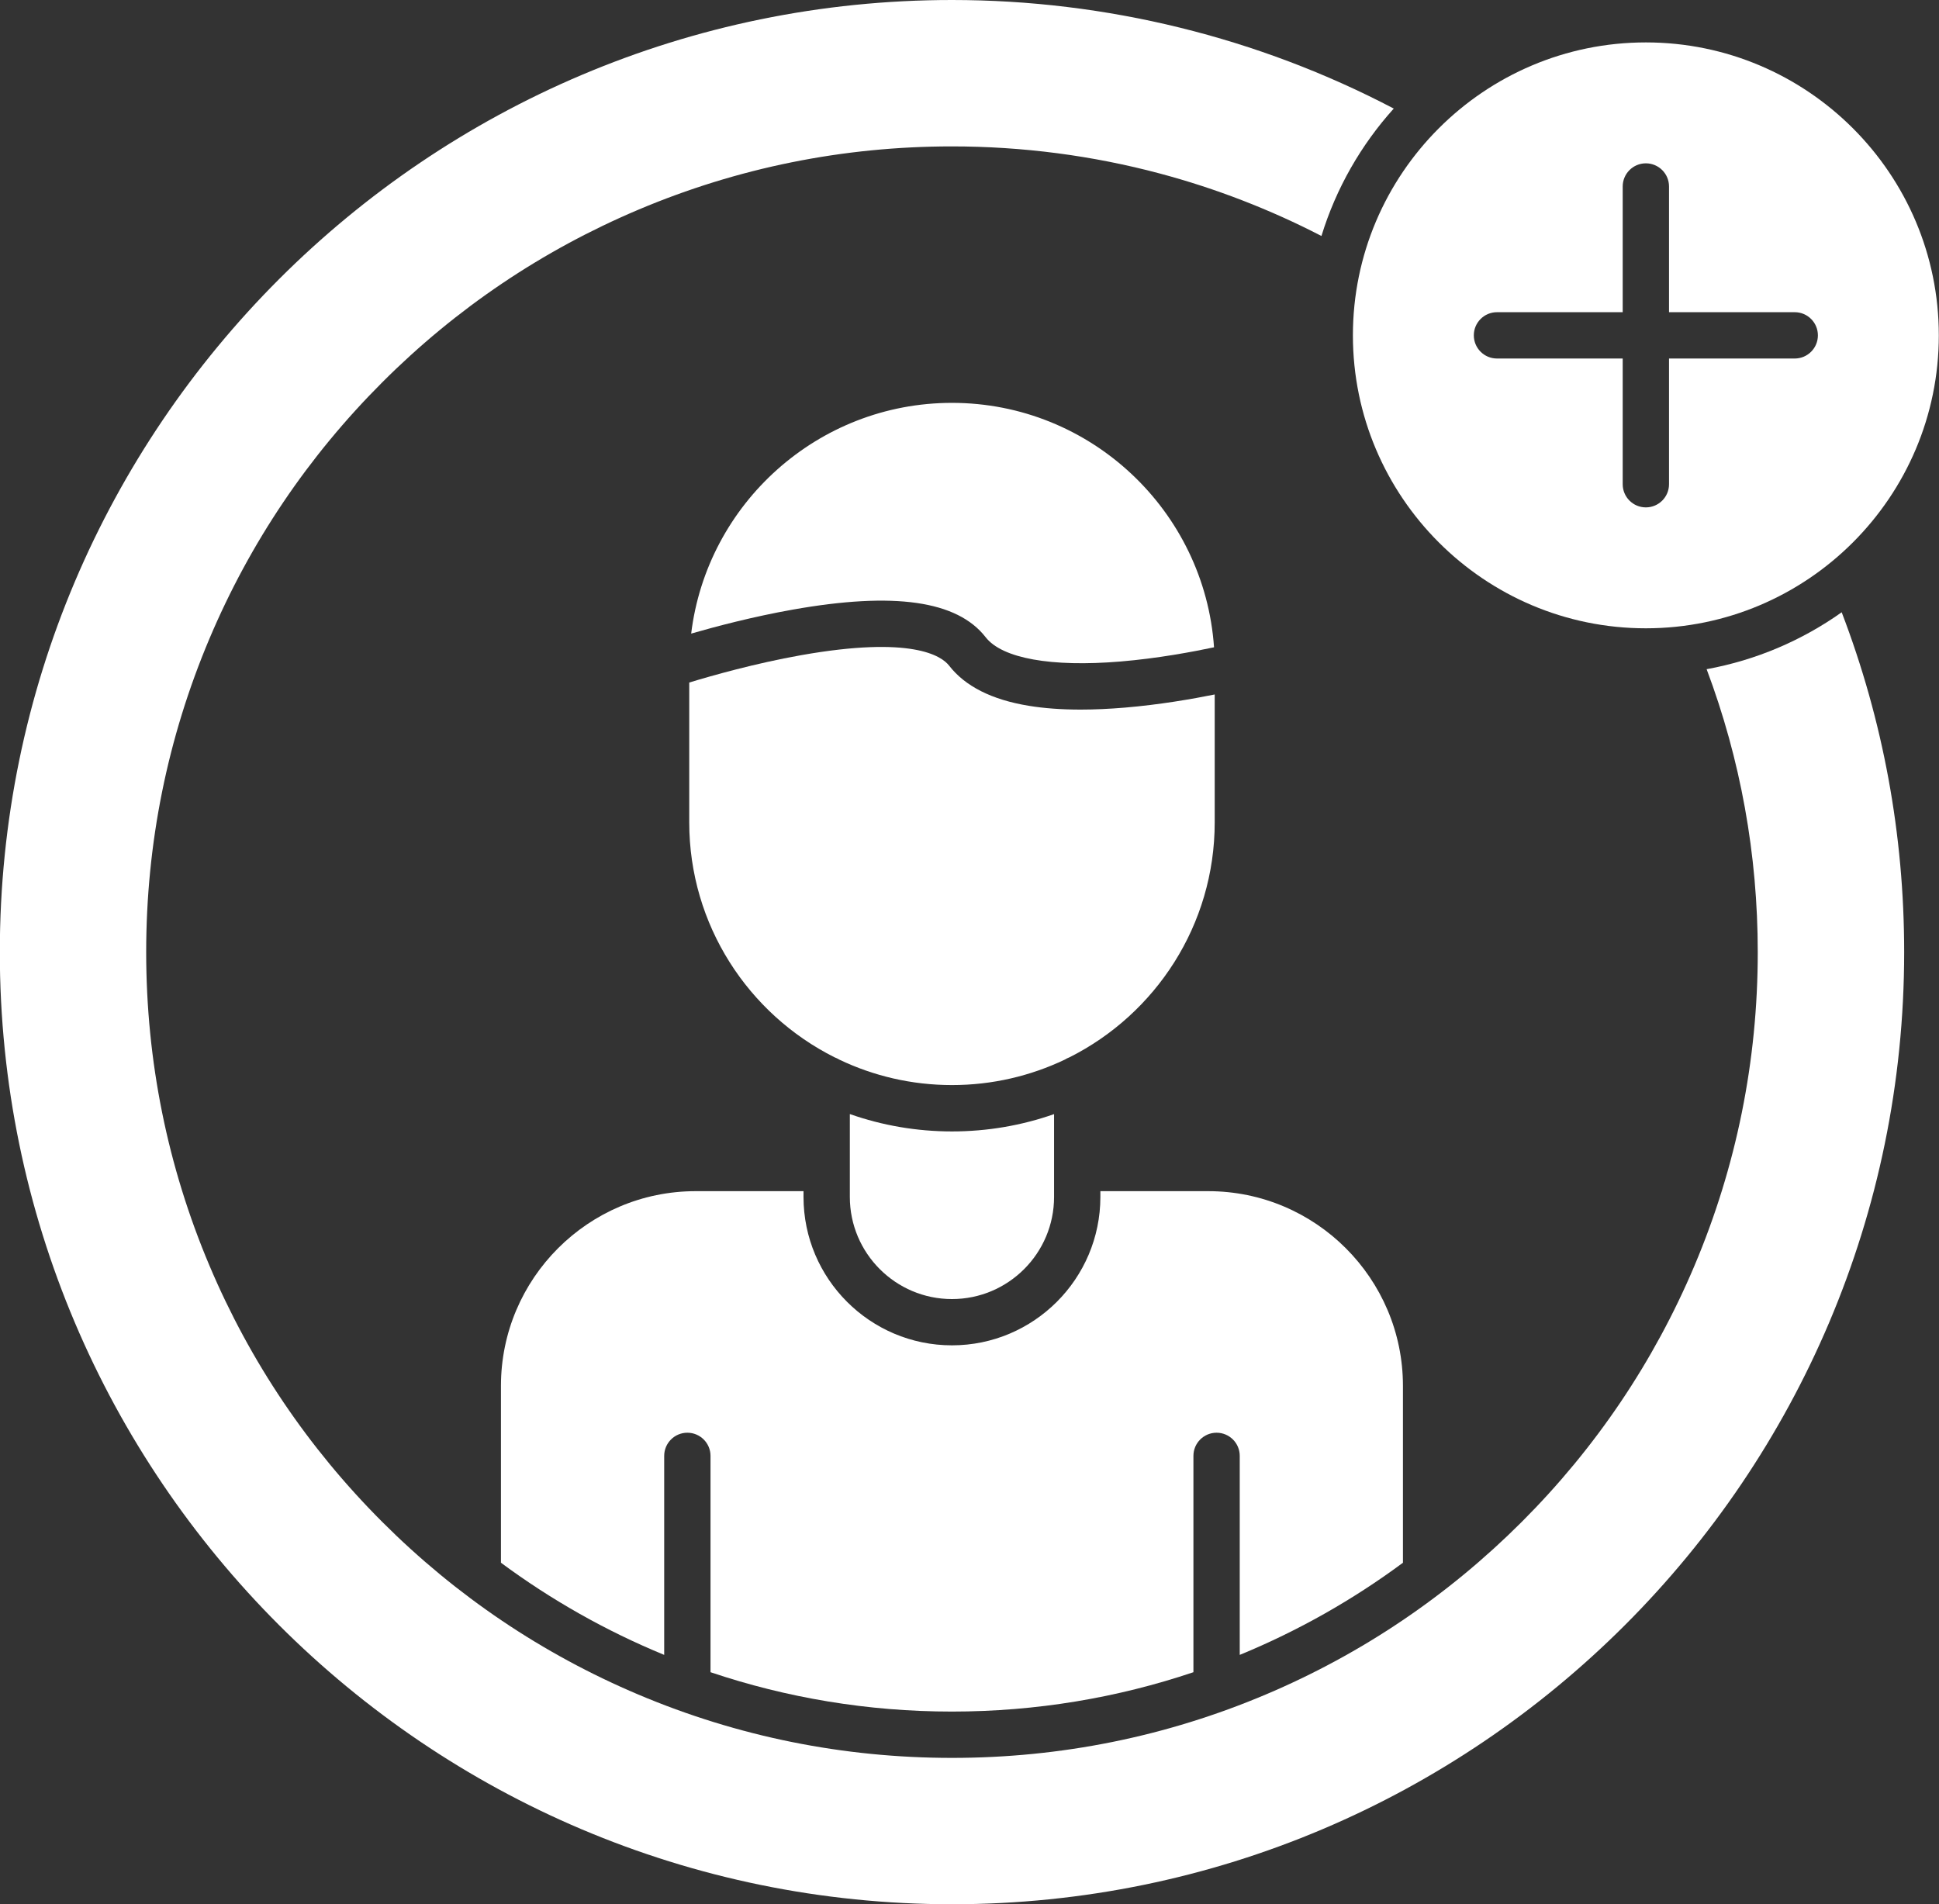
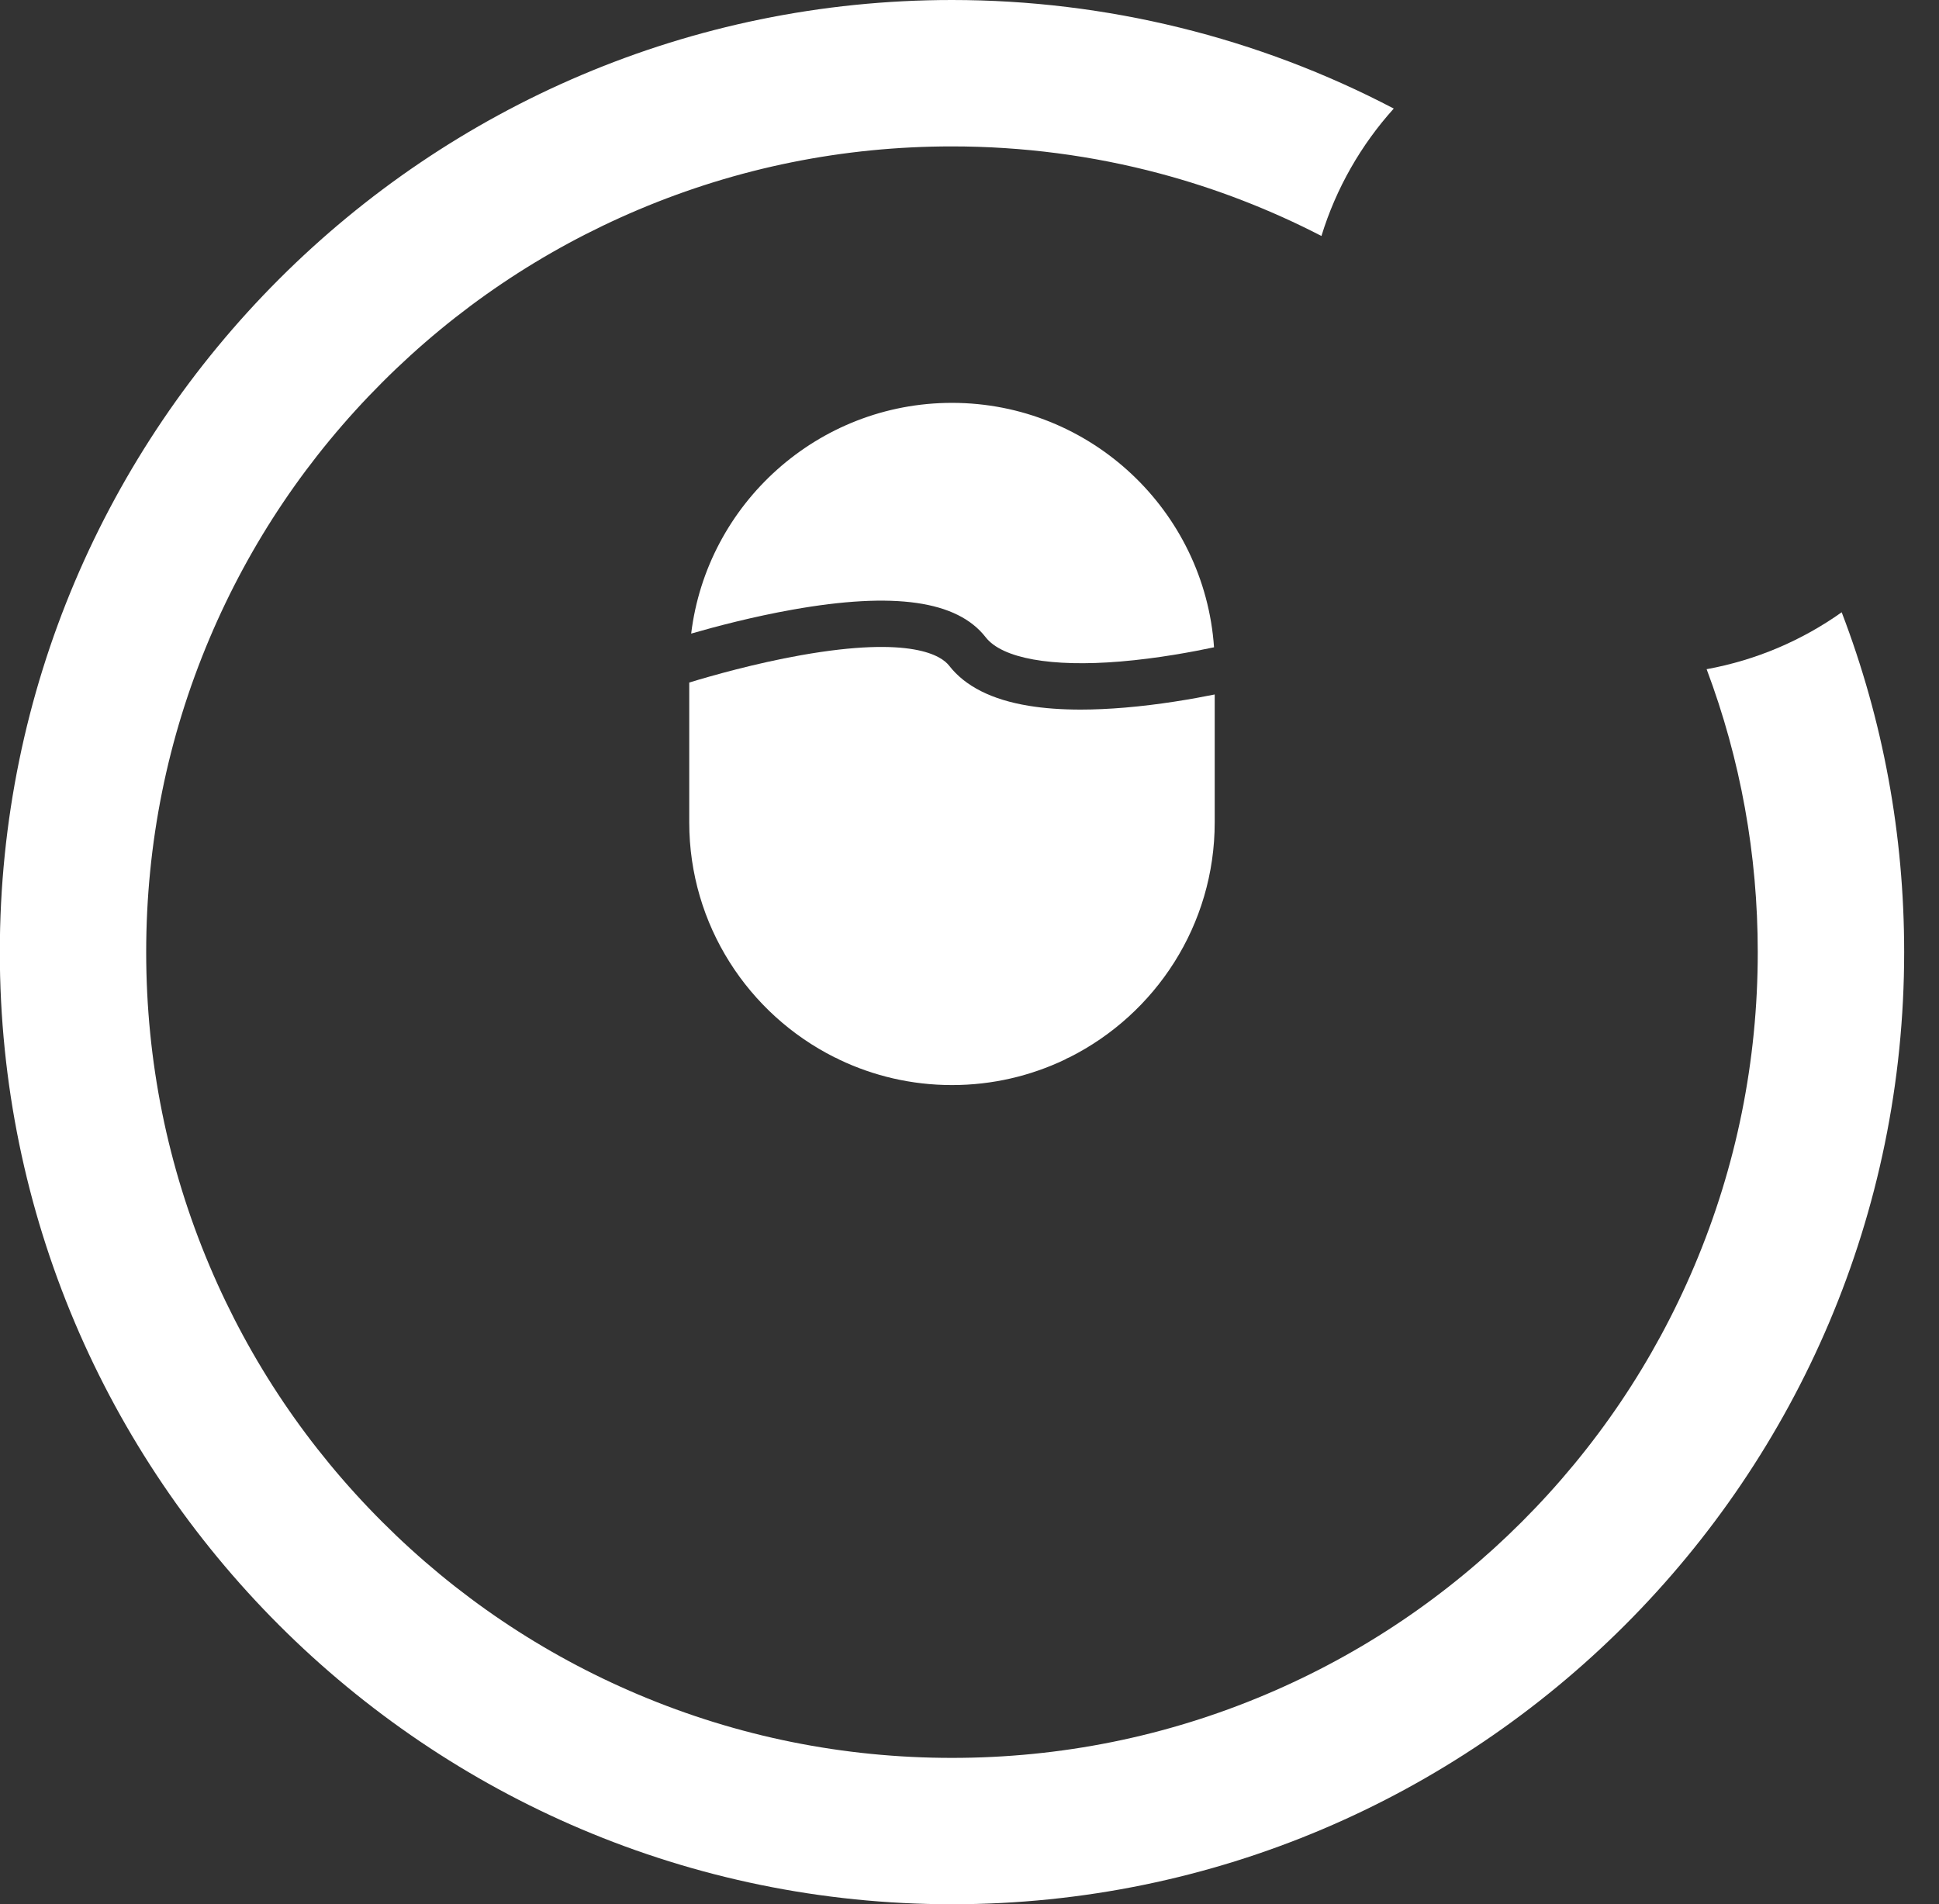
<svg xmlns="http://www.w3.org/2000/svg" fill="#ffffff" height="424.3" preserveAspectRatio="xMidYMid meet" version="1" viewBox="30.3 34.6 432.0 424.3" width="432" zoomAndPan="magnify">
  <rect x="30.3" y="34.6" width="432.0" height="424.3" fill="#333333" stroke="none" />
  <g clip-rule="evenodd" fill-rule="evenodd" id="change1_1">
-     <path d="M396.99,44.05c-35.99,0-65.27,29.28-65.27,65.27s29.28,65.27,65.27,65.27s65.27-29.28,65.27-65.27 C462.26,73.33,432.98,44.05,396.99,44.05L396.99,44.05z M363.82,104.16h28.01V76.15c0-2.85,2.31-5.16,5.16-5.16 s5.16,2.31,5.16,5.16v28.01h28.01c2.85,0,5.16,2.31,5.16,5.16s-2.31,5.16-5.16,5.16h-28.01v28.01c0,2.85-2.31,5.16-5.16,5.16 s-5.16-2.31-5.16-5.16v-28.01h-28.01c-2.85,0-5.16-2.31-5.16-5.16C358.66,106.47,360.97,104.16,363.82,104.16z" />
    <path d="M242.4,34.6c-116.97,0-212.14,95.16-212.14,212.14s95.16,212.14,212.14,212.14s212.14-95.16,212.14-212.14 c0-26.14-4.68-51.58-13.92-75.72c-8.82,6.26-19.04,10.67-30.09,12.68c7.56,20.13,11.39,41.31,11.39,63.05 c0,24.23-4.75,47.74-14.11,69.88c-9.04,21.38-21.99,40.58-38.47,57.06c-16.49,16.48-35.68,29.43-57.06,38.47 c-22.13,9.36-45.64,14.11-69.88,14.11c-24.23,0-47.74-4.75-69.88-14.11c-21.38-9.04-40.58-21.99-57.06-38.47 C98.97,357.2,86.02,338,76.98,316.62c-9.36-22.14-14.11-45.65-14.11-69.88s4.75-47.74,14.11-69.88 c9.04-21.38,21.99-40.58,38.47-57.06c16.48-16.49,35.69-29.43,57.06-38.47c22.14-9.36,45.65-14.11,69.88-14.11 c15.71,0,31.3,2.03,46.35,6.05c12.44,3.32,24.52,7.99,35.97,13.91c3.27-10.65,8.83-20.31,16.11-28.39 C310.62,42.95,276.73,34.6,242.4,34.6z" />
    <path d="M242.39,124.36c-29.86,0-54.58,22.48-58.1,51.41c5.58-1.61,13.79-3.77,22.56-5.33 c22.63-4.03,36.71-2.02,43.05,6.14c3.67,4.72,14.61,6.69,30.01,5.41c8.41-0.7,16.31-2.2,20.87-3.17 C298.68,148.44,273.3,124.36,242.39,124.36z" />
    <path d="M183.86,217.83c0,22.87,13.19,42.72,32.36,52.34c0.37,0.13,0.72,0.31,1.05,0.51 c7.62,3.64,16.14,5.68,25.13,5.68s17.51-2.04,25.13-5.67c0.33-0.21,0.68-0.38,1.05-0.52c19.17-9.63,32.35-29.47,32.35-52.34v-28.5 c-4.94,1-12.21,2.27-20.03,2.93c-3.48,0.29-6.76,0.44-9.84,0.44c-4.27,0-8.14-0.28-11.58-0.85c-8.2-1.34-14.16-4.35-17.72-8.94 c-1.68-2.16-8.26-6.71-32.99-2.33c-10.25,1.82-19.92,4.57-24.91,6.09V217.83z" />
-     <path d="M219.64,282.82v11.86v0.16V295v6.29c0,12.55,10.21,22.75,22.75,22.75c12.55,0,22.75-10.21,22.75-22.75v-6.44 v-12.02c-7.22,2.54-14.89,3.86-22.75,3.86C234.53,286.69,226.86,285.36,219.64,282.82z" />
-     <path d="M185.29,300c-23.92,0-43.38,19.46-43.38,43.38v39.41c11.16,8.26,23.36,15.18,36.37,20.53v-44.34 c0-2.85,2.31-5.16,5.16-5.16s5.16,2.31,5.16,5.16v48.2c16.91,5.69,35,8.77,53.79,8.77c18.8,0,36.89-3.08,53.8-8.77v-48.2 c0-2.85,2.31-5.16,5.16-5.16s5.16,2.31,5.16,5.16v44.34c13.01-5.35,25.21-12.27,36.36-20.53v-39.41 c0-23.92-19.46-43.38-43.38-43.38h-24.03v1.28c0,18.24-14.84,33.07-33.07,33.07c-18.24,0-33.07-14.84-33.07-33.07V300H185.29z" />
  </g>
</svg>